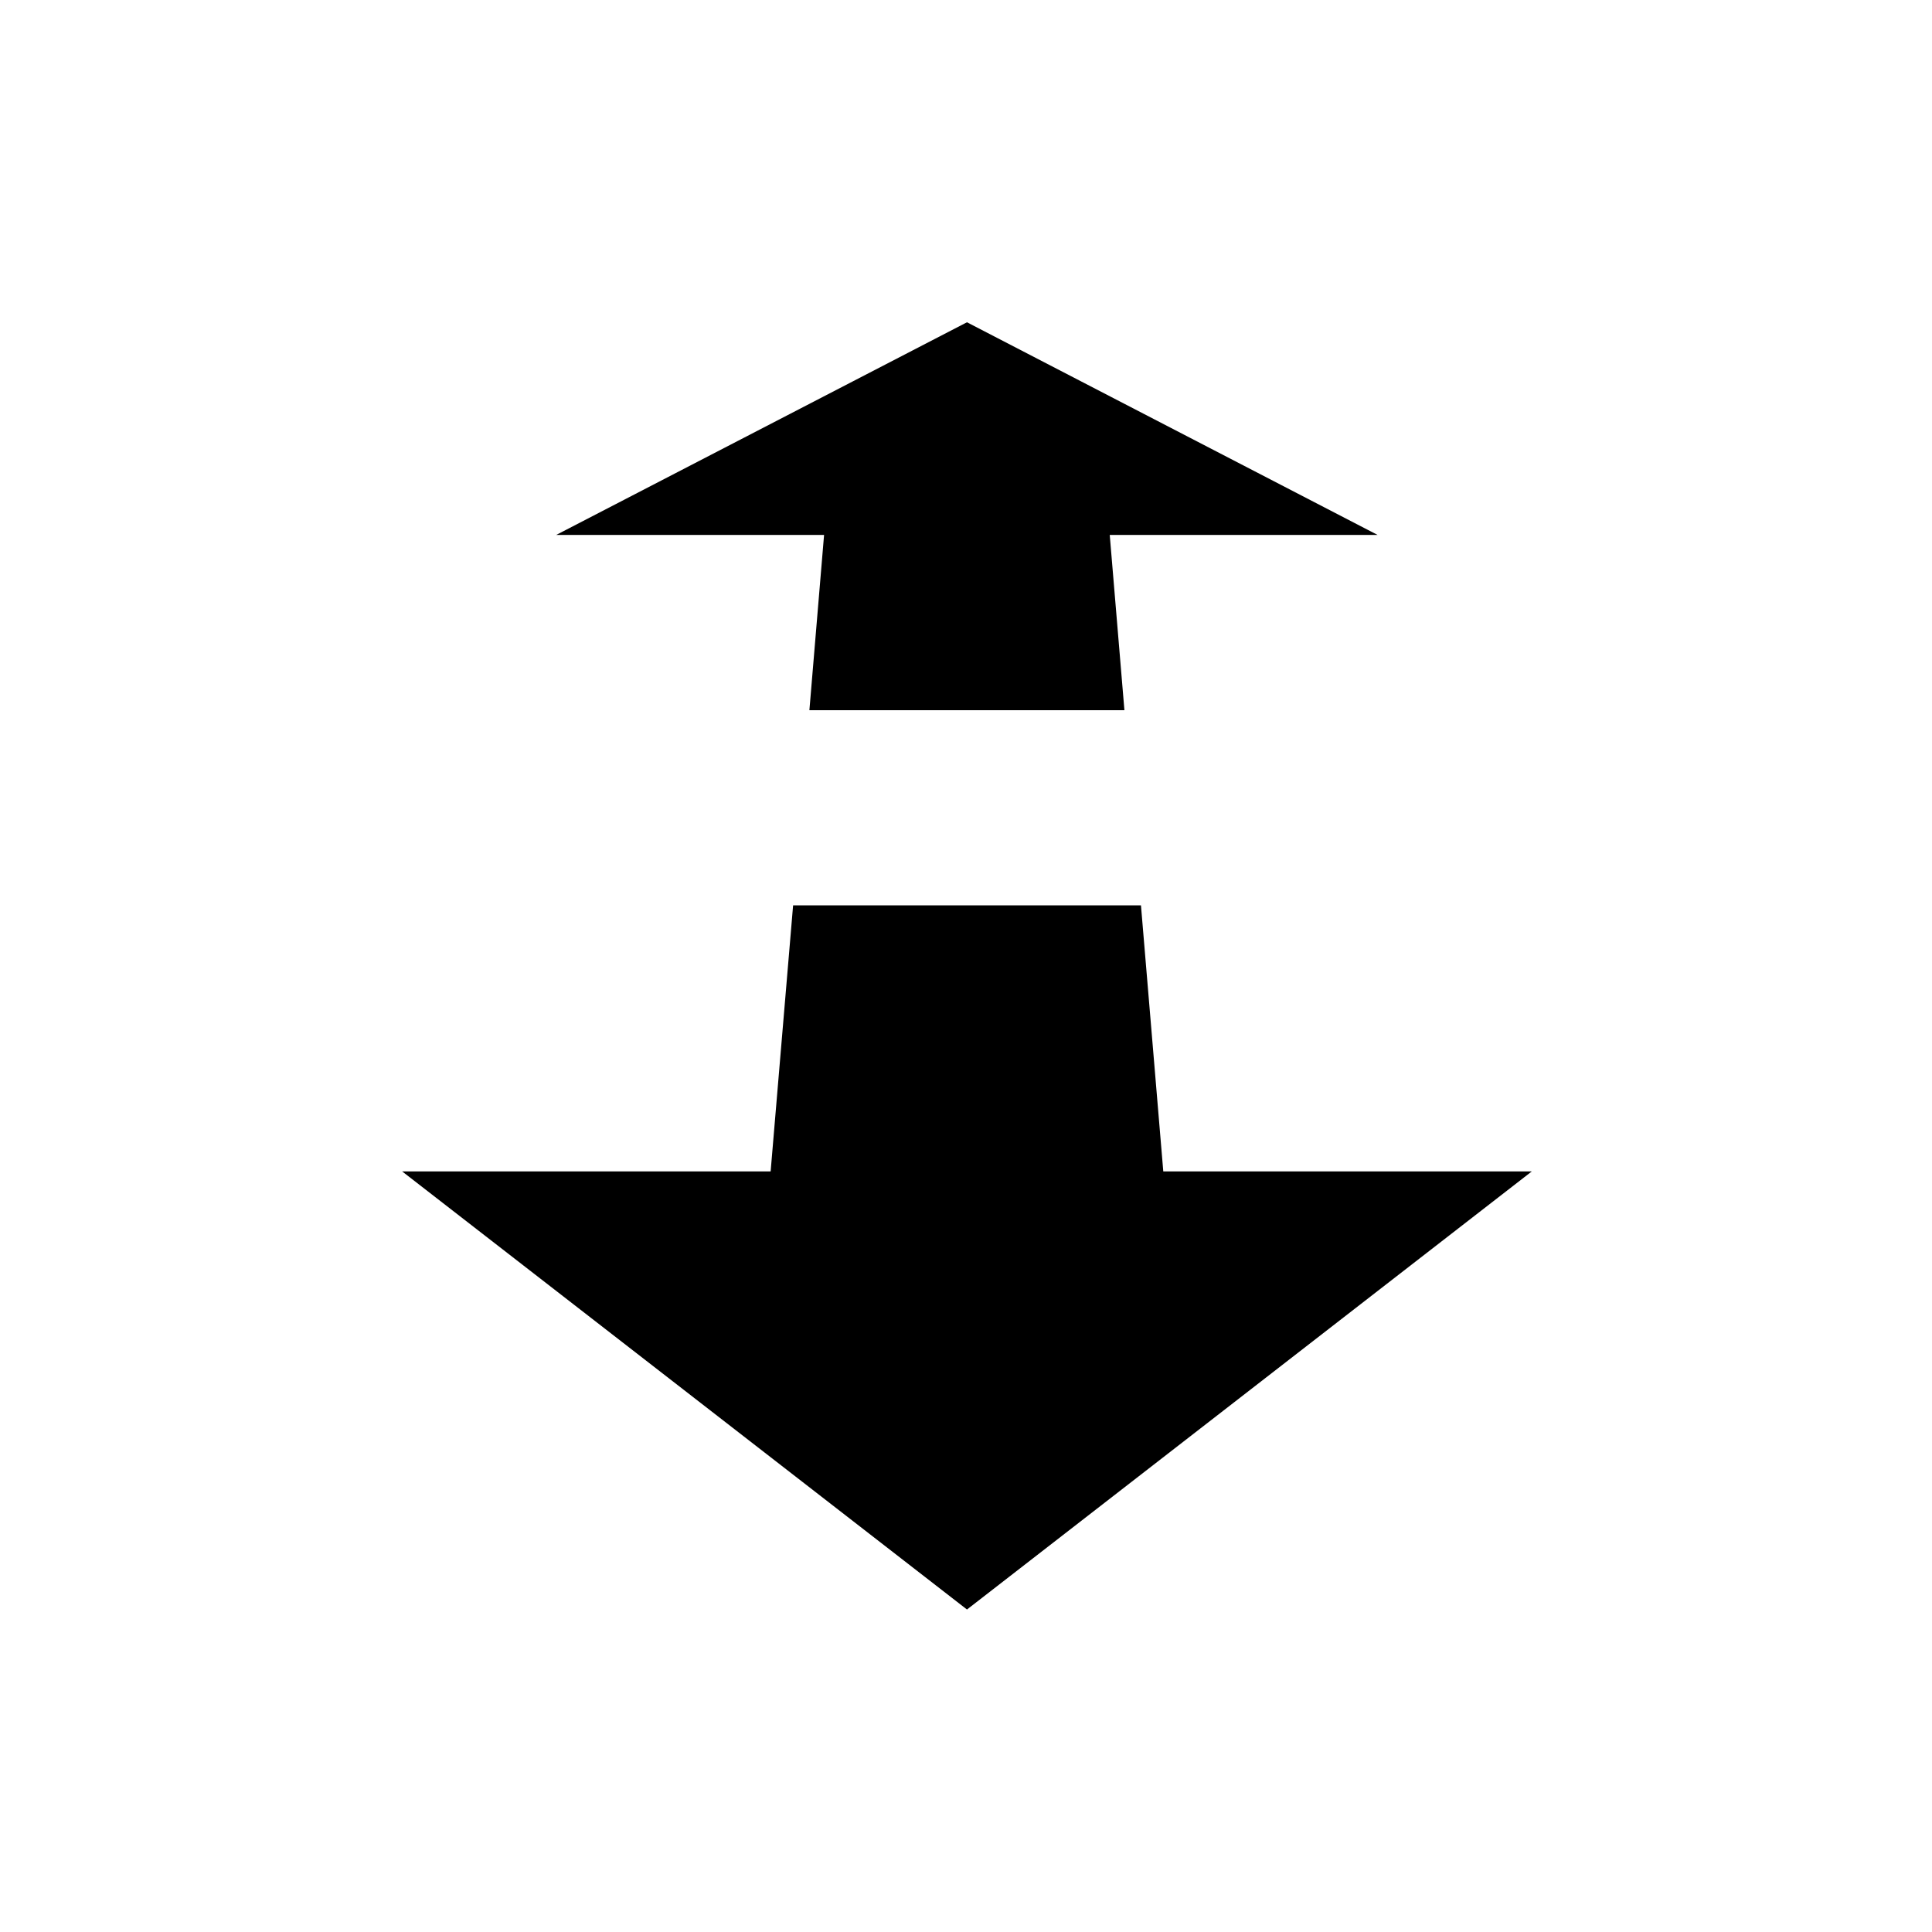
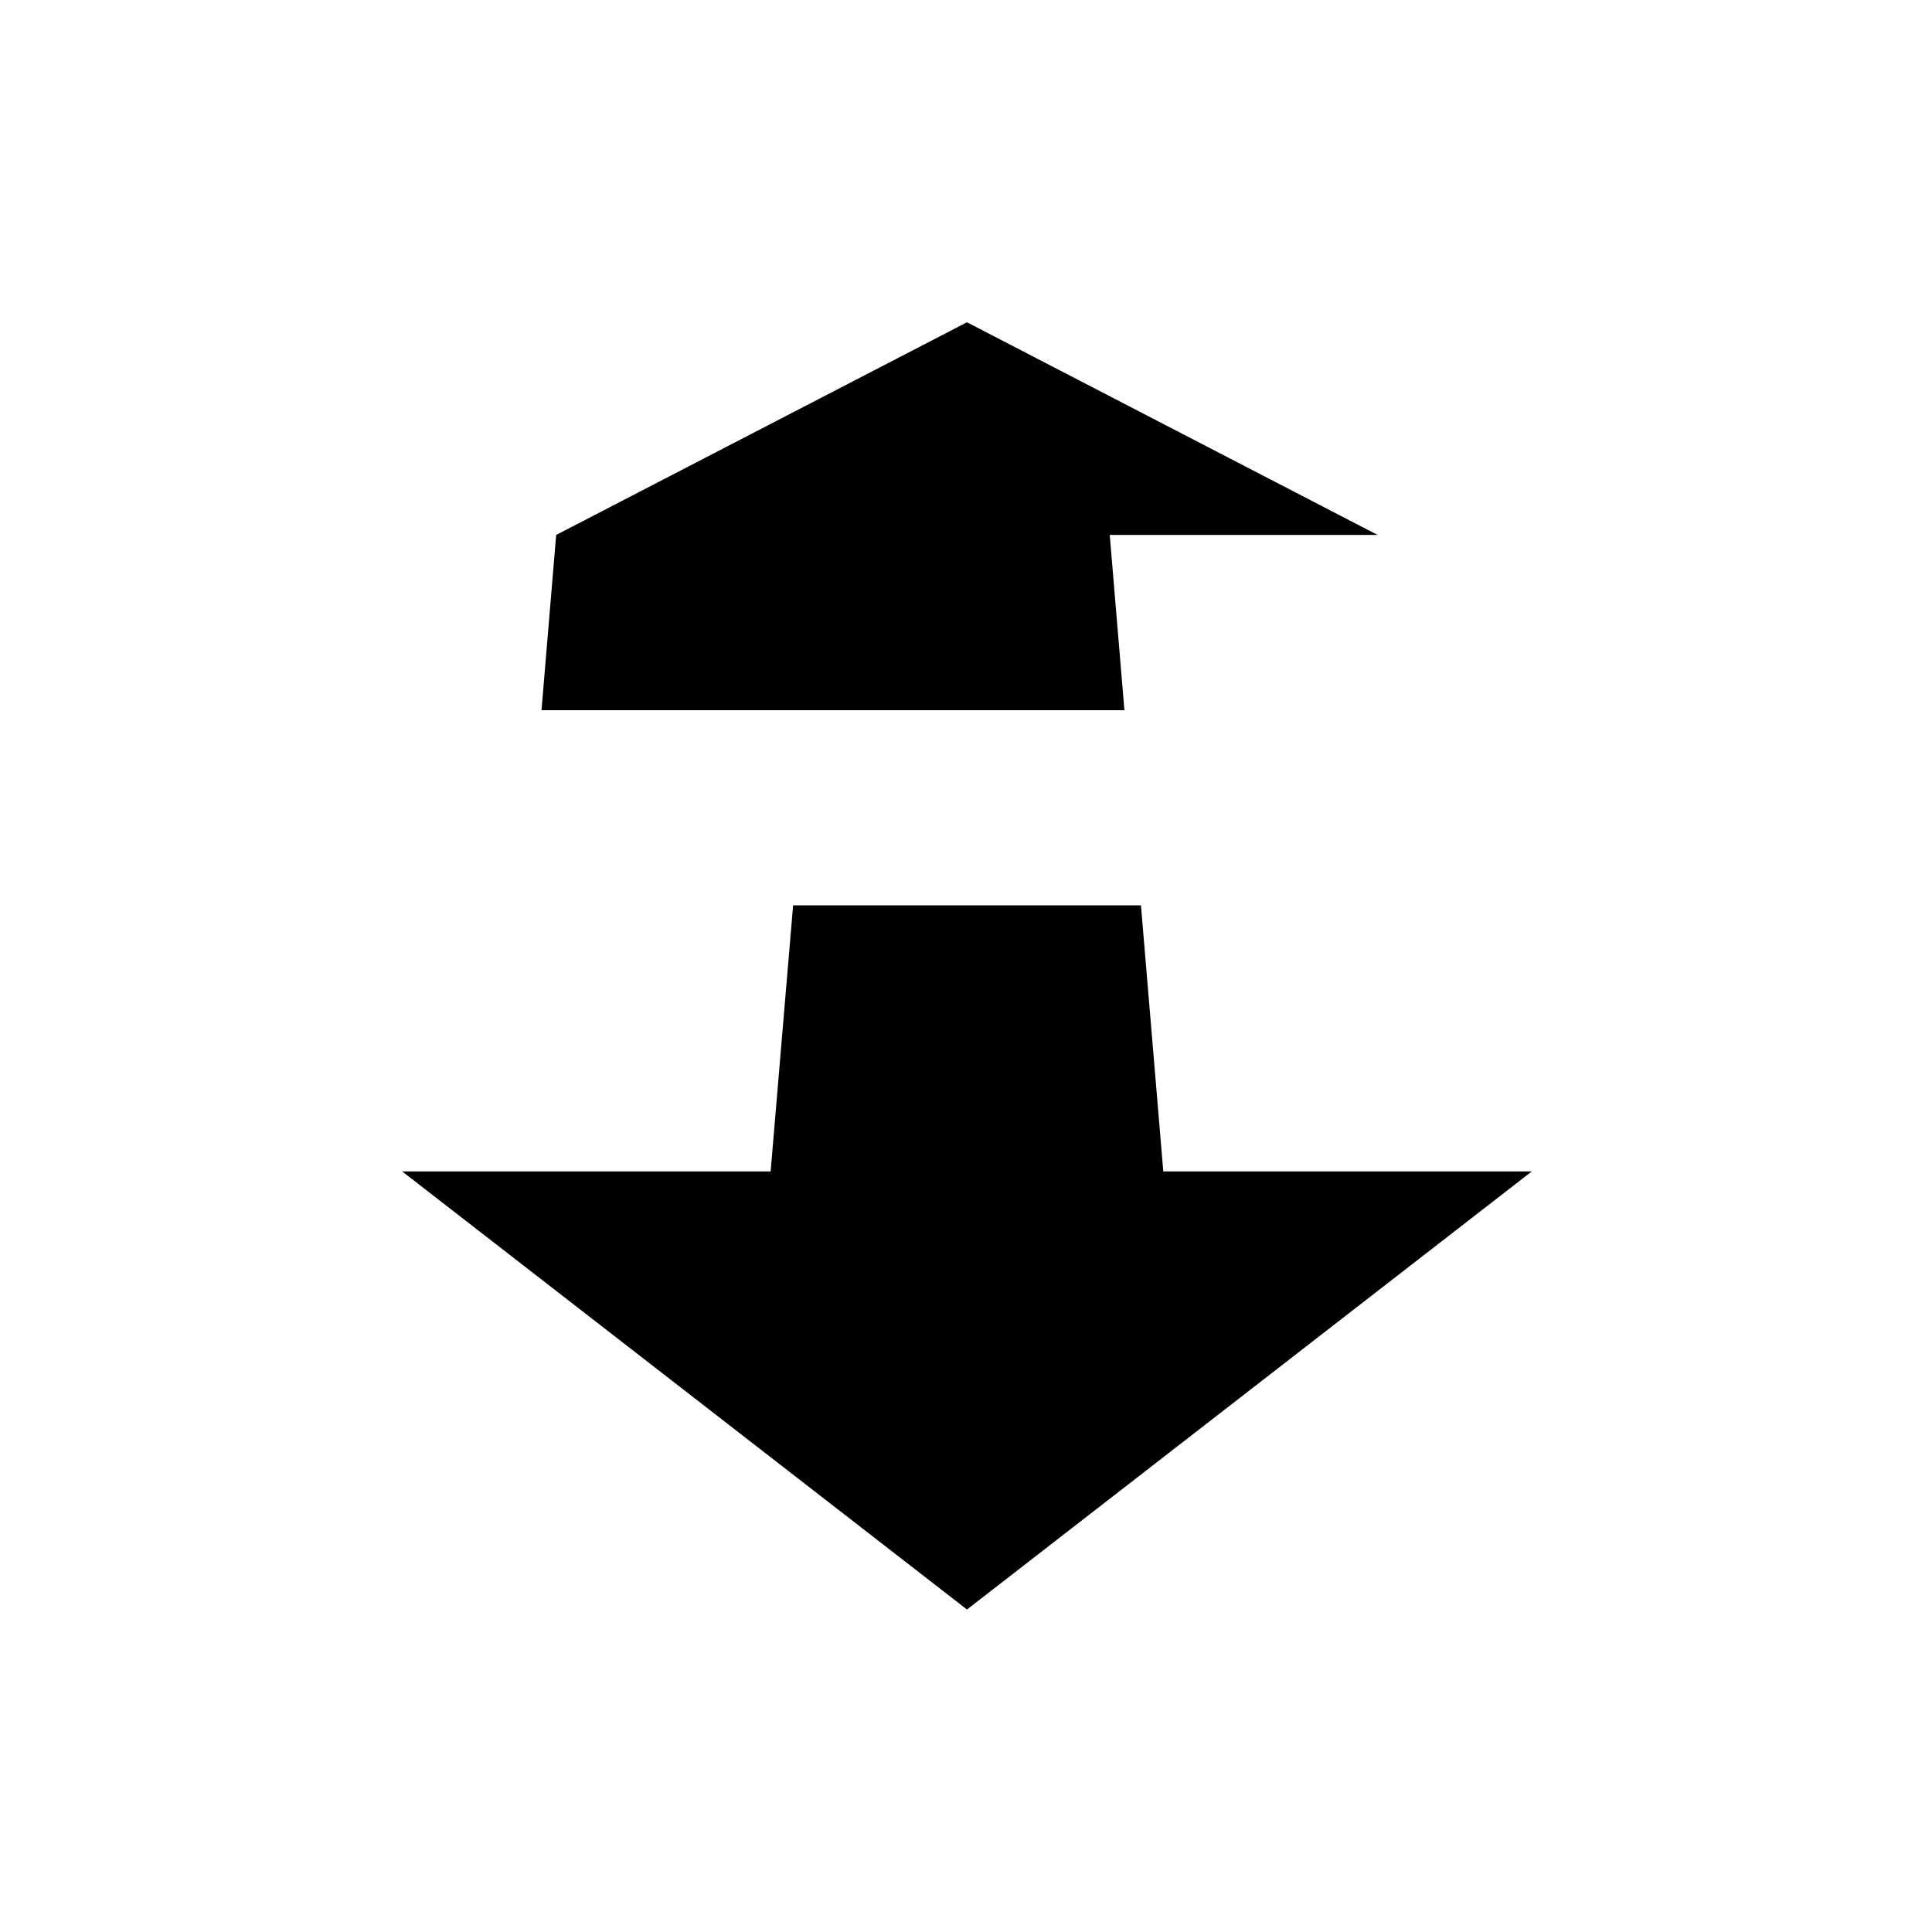
<svg xmlns="http://www.w3.org/2000/svg" viewBox="0 0 512 512">
-   <path d="M214.496 188.216h83.486l-3.89-46.45h70.992l-108.827-56.36-108.866 56.36h70.995l-3.89 46.45zm93.787 122.225l-5.917-70.51H210.18l-5.954 70.51h-97.644l149.676 116.095 149.676-116.095h-97.651z" />
+   <path d="M214.496 188.216h83.486l-3.89-46.45h70.992l-108.827-56.36-108.866 56.36l-3.89 46.45zm93.787 122.225l-5.917-70.51H210.18l-5.954 70.51h-97.644l149.676 116.095 149.676-116.095h-97.651z" />
</svg>